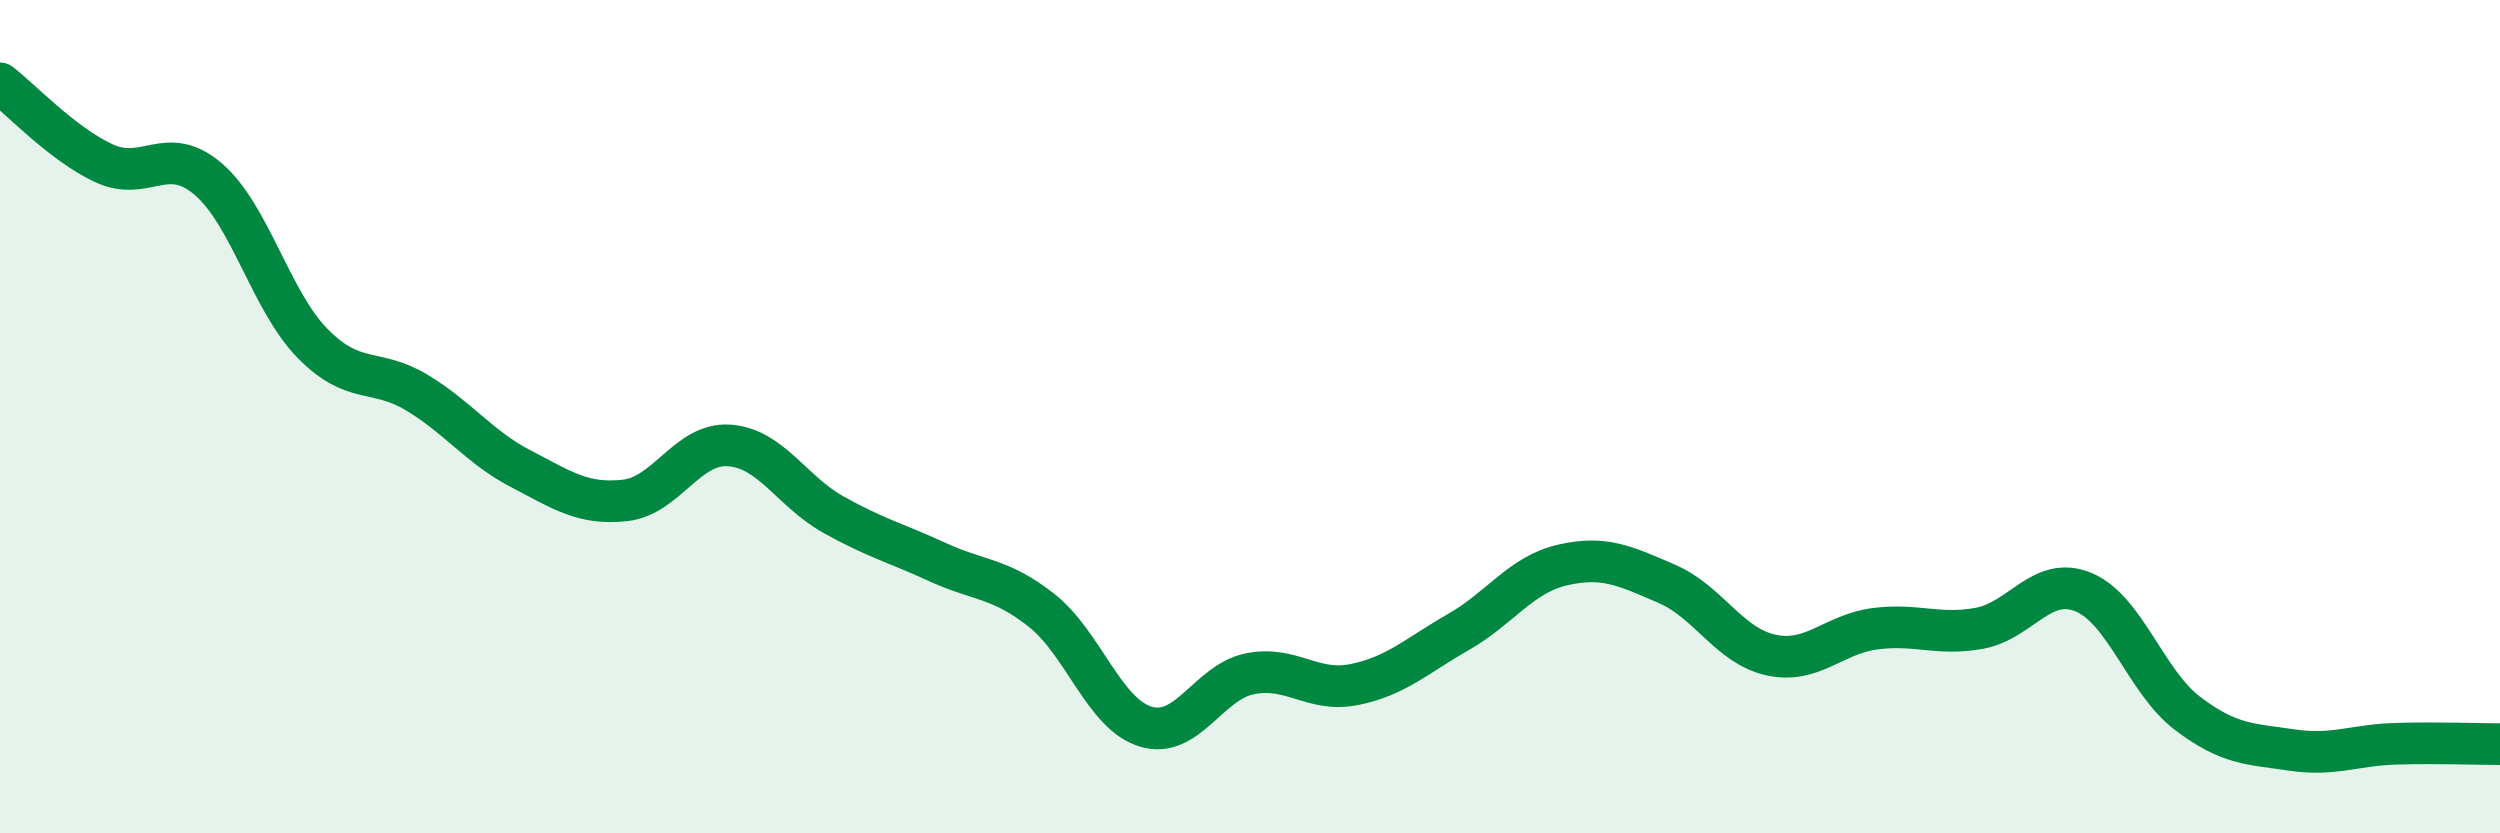
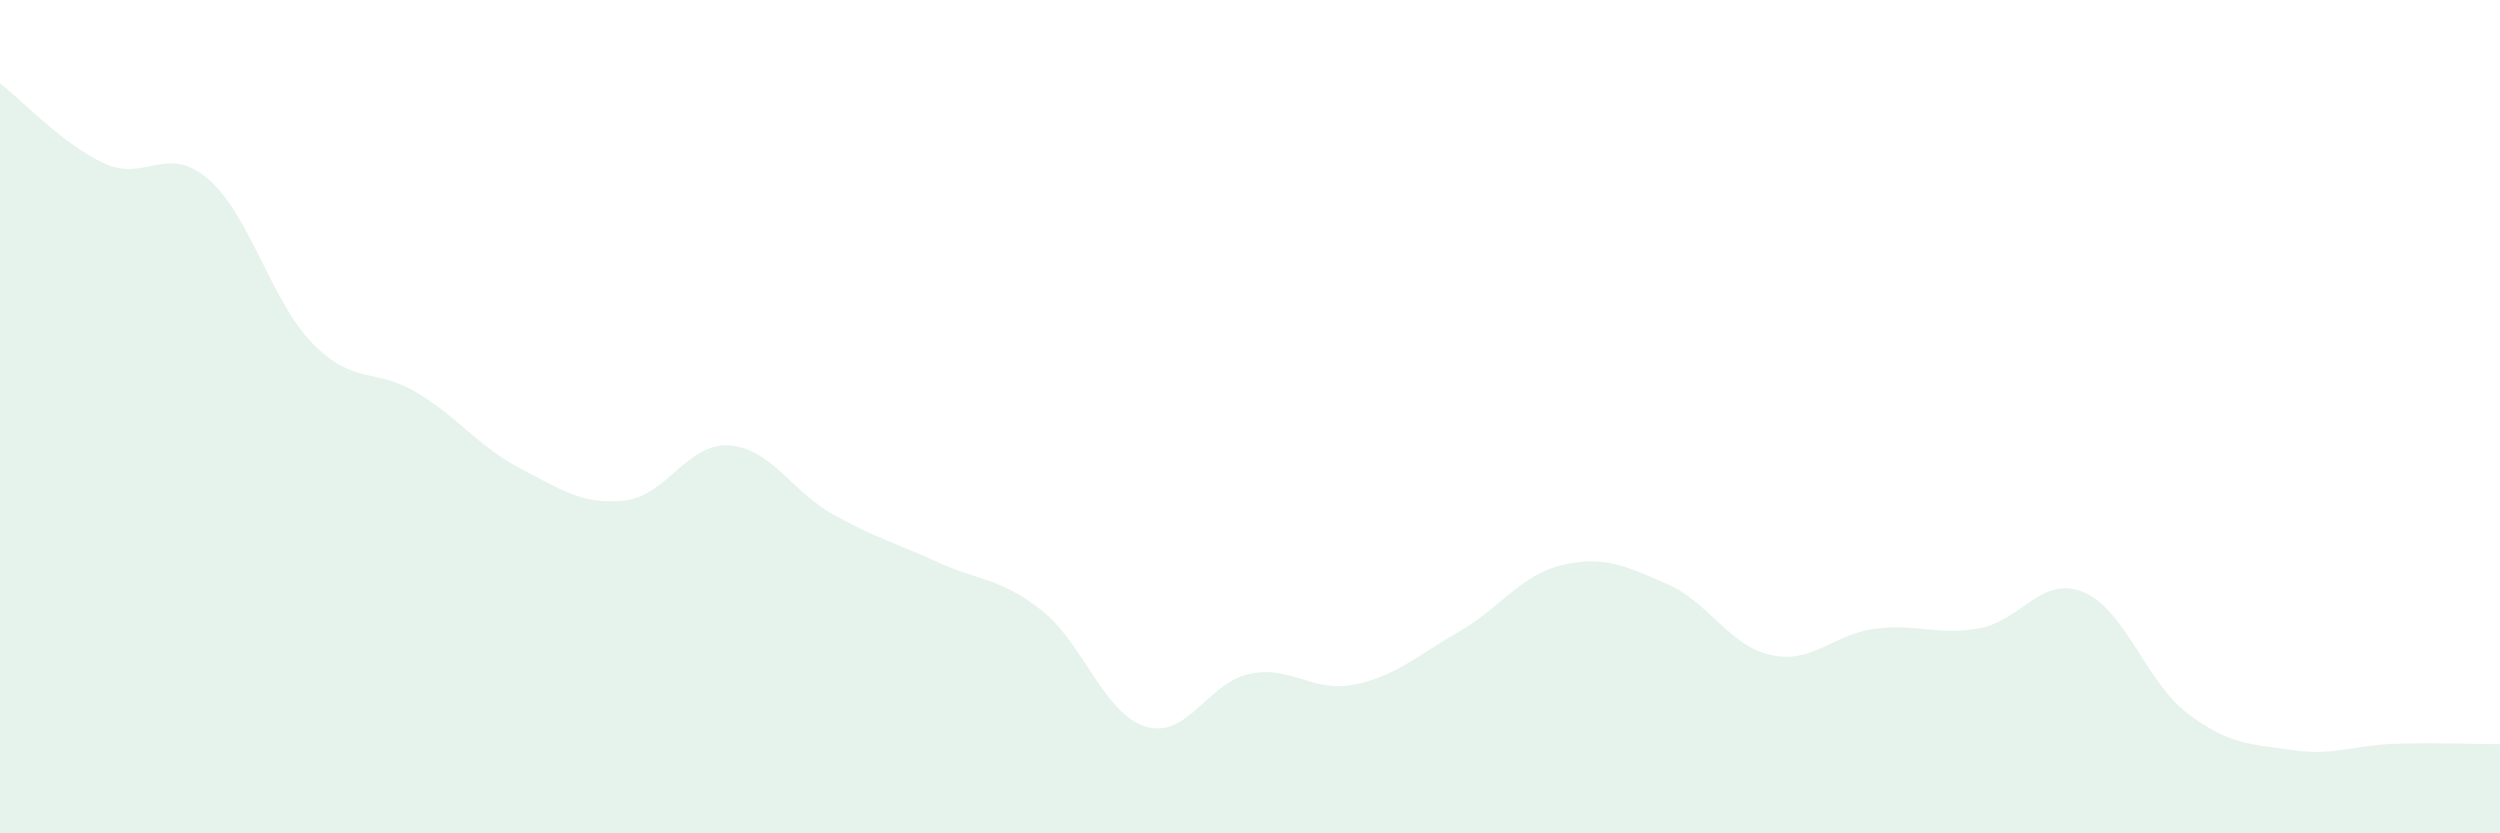
<svg xmlns="http://www.w3.org/2000/svg" width="60" height="20" viewBox="0 0 60 20">
  <path d="M 0,2 C 0.5,2.38 1.5,3.46 2.5,3.92 C 3.5,4.38 4,3.44 5,4.3 C 6,5.16 6.5,7.22 7.5,8.24 C 8.5,9.26 9,8.82 10,9.42 C 11,10.02 11.5,10.73 12.5,11.25 C 13.5,11.77 14,12.12 15,12.01 C 16,11.9 16.5,10.62 17.5,10.69 C 18.5,10.76 19,11.79 20,12.35 C 21,12.91 21.5,13.03 22.5,13.49 C 23.5,13.95 24,13.86 25,14.65 C 26,15.44 26.5,17.14 27.5,17.44 C 28.5,17.74 29,16.37 30,16.17 C 31,15.97 31.5,16.63 32.5,16.43 C 33.5,16.23 34,15.74 35,15.17 C 36,14.6 36.5,13.79 37.5,13.56 C 38.5,13.33 39,13.58 40,14.01 C 41,14.44 41.5,15.5 42.5,15.72 C 43.5,15.94 44,15.22 45,15.09 C 46,14.96 46.5,15.26 47.5,15.08 C 48.5,14.9 49,13.8 50,14.21 C 51,14.62 51.5,16.36 52.5,17.12 C 53.5,17.88 54,17.85 55,18 C 56,18.15 56.5,17.88 57.5,17.85 C 58.5,17.82 59.5,17.86 60,17.86L60 20L0 20Z" fill="#008740" opacity="0.1" stroke-linecap="round" stroke-linejoin="round" />
-   <path d="M 0,2 C 0.5,2.38 1.5,3.46 2.5,3.92 C 3.5,4.38 4,3.44 5,4.3 C 6,5.16 6.5,7.22 7.5,8.24 C 8.5,9.26 9,8.82 10,9.42 C 11,10.02 11.5,10.73 12.5,11.25 C 13.5,11.77 14,12.12 15,12.01 C 16,11.9 16.5,10.62 17.5,10.69 C 18.5,10.76 19,11.79 20,12.35 C 21,12.91 21.5,13.03 22.5,13.49 C 23.5,13.95 24,13.86 25,14.65 C 26,15.44 26.5,17.14 27.5,17.44 C 28.5,17.74 29,16.37 30,16.17 C 31,15.97 31.5,16.63 32.5,16.43 C 33.5,16.23 34,15.74 35,15.17 C 36,14.6 36.5,13.79 37.5,13.56 C 38.5,13.33 39,13.58 40,14.01 C 41,14.44 41.5,15.5 42.5,15.72 C 43.5,15.94 44,15.22 45,15.09 C 46,14.96 46.5,15.26 47.5,15.08 C 48.5,14.9 49,13.8 50,14.21 C 51,14.62 51.5,16.36 52.5,17.12 C 53.5,17.88 54,17.85 55,18 C 56,18.15 56.5,17.88 57.5,17.85 C 58.5,17.82 59.5,17.86 60,17.86" stroke="#008740" stroke-width="1" fill="none" stroke-linecap="round" stroke-linejoin="round" />
</svg>